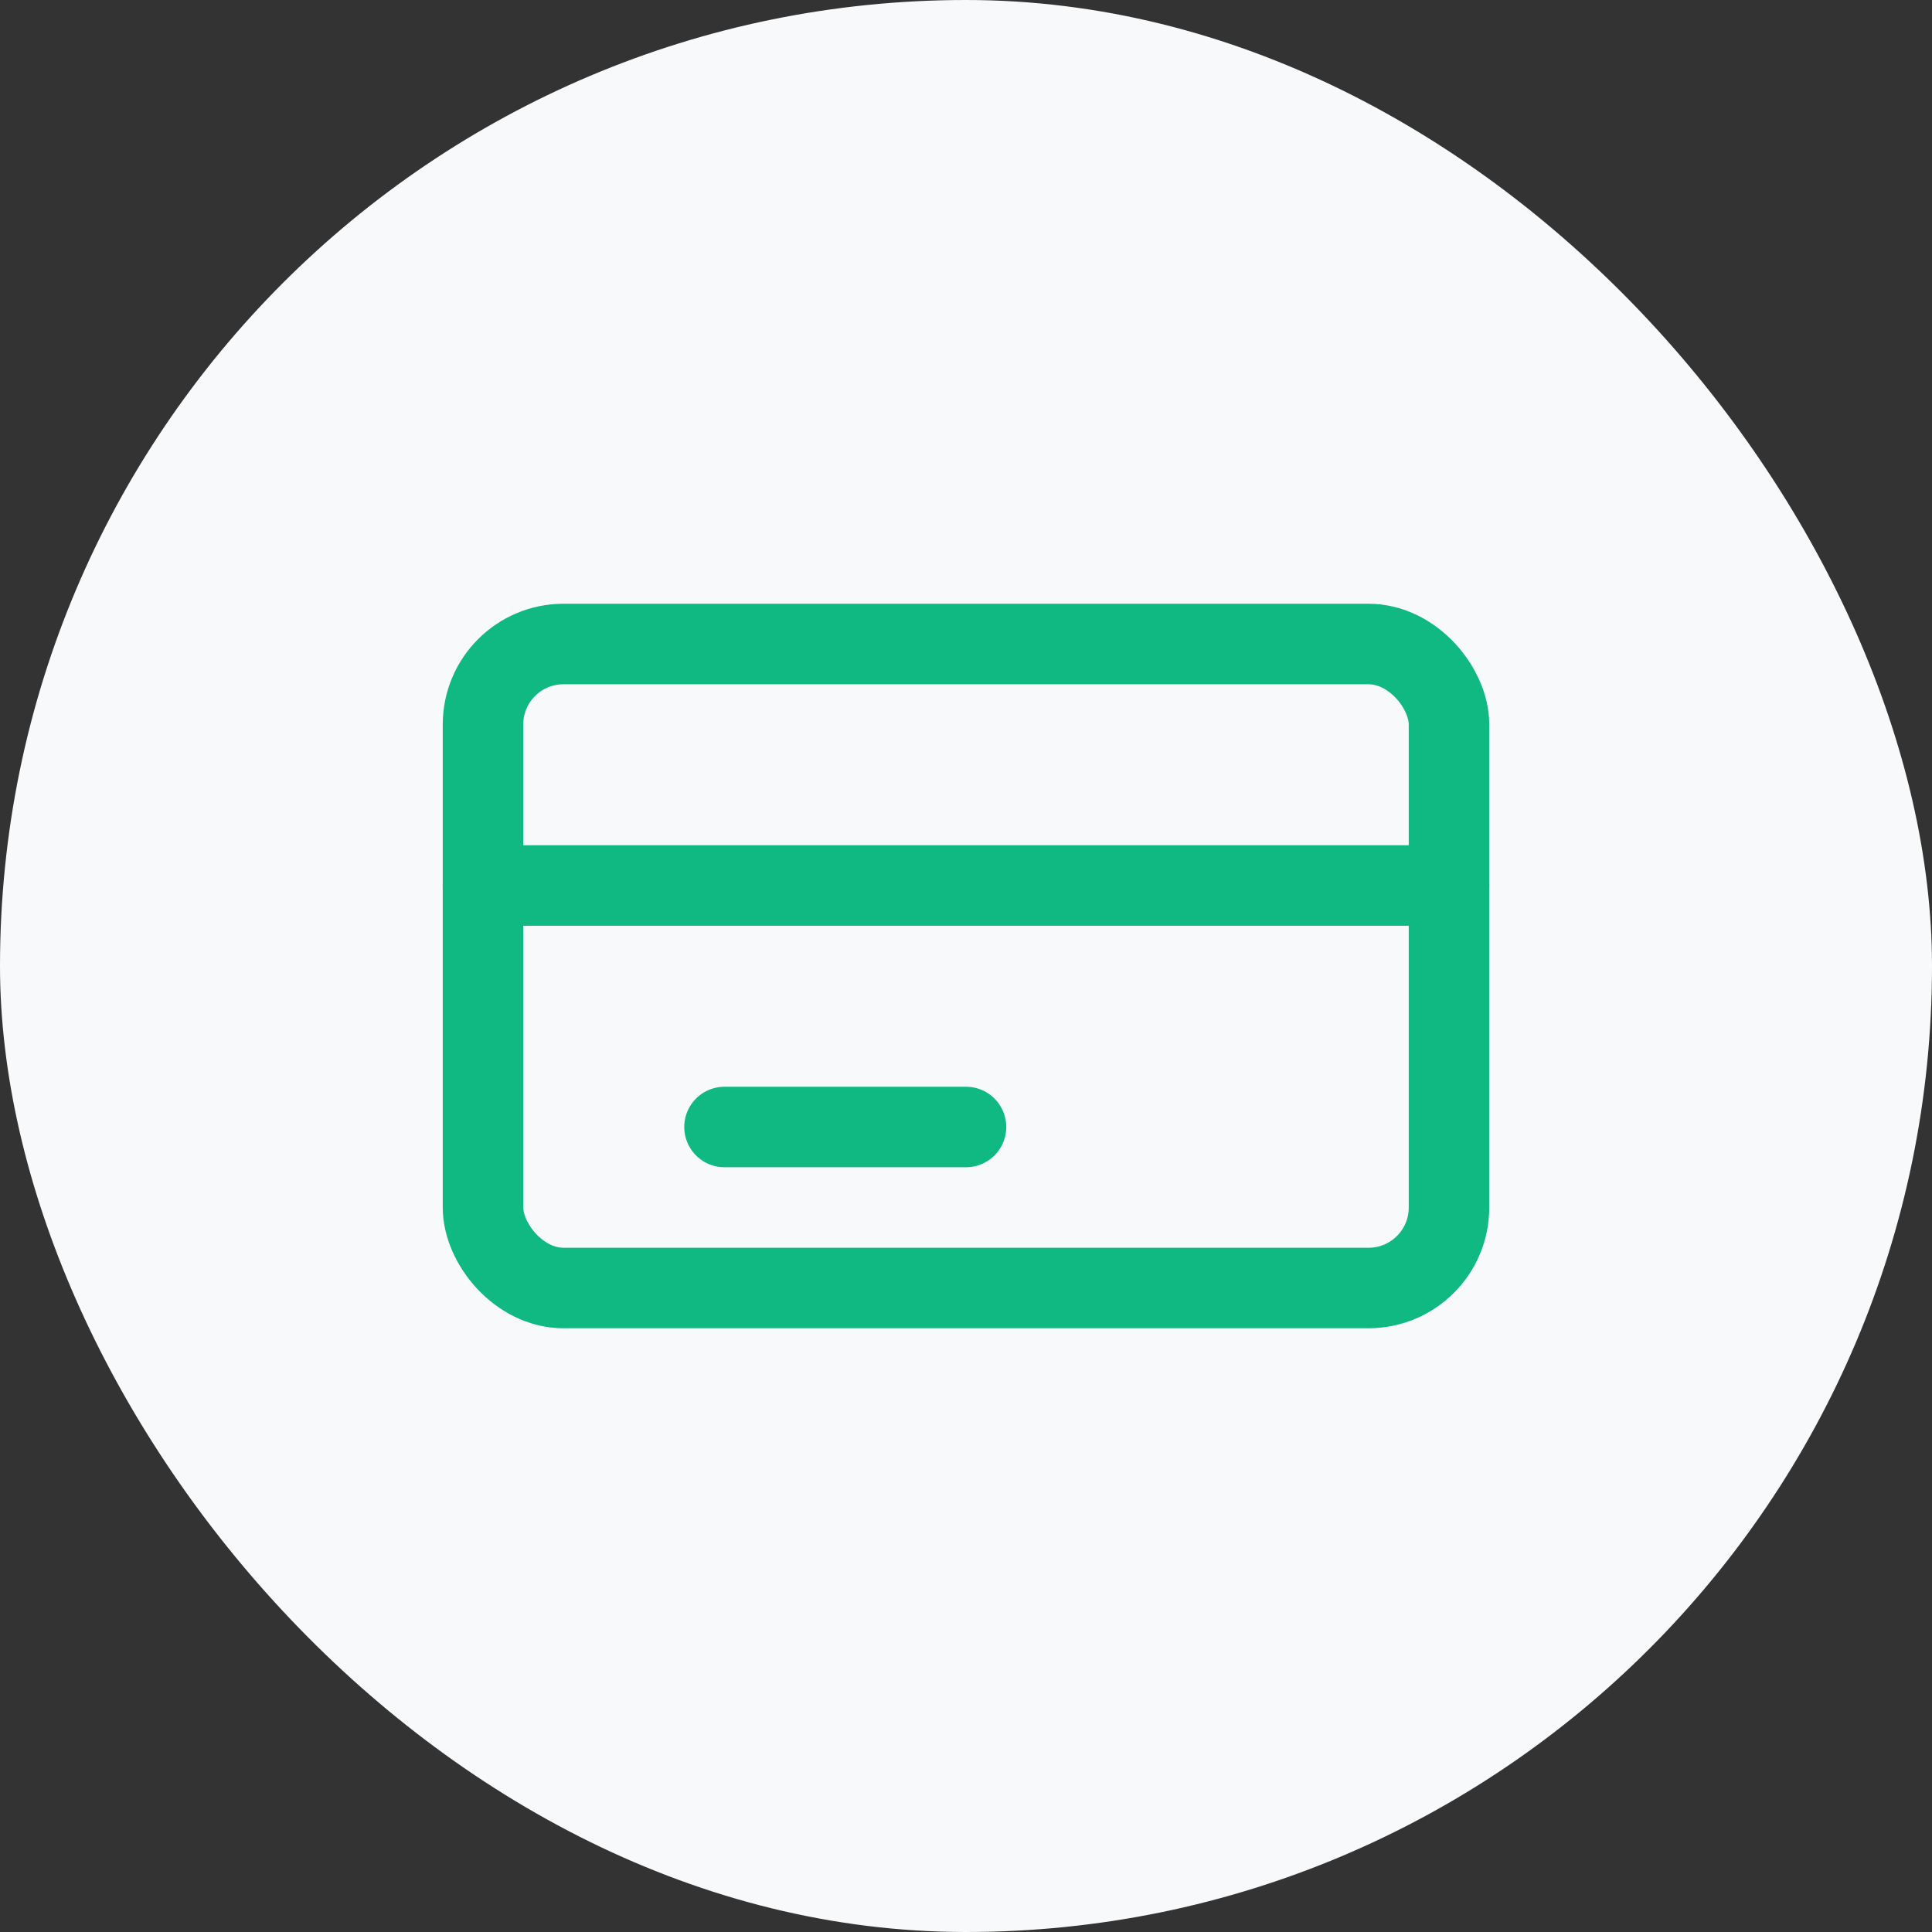
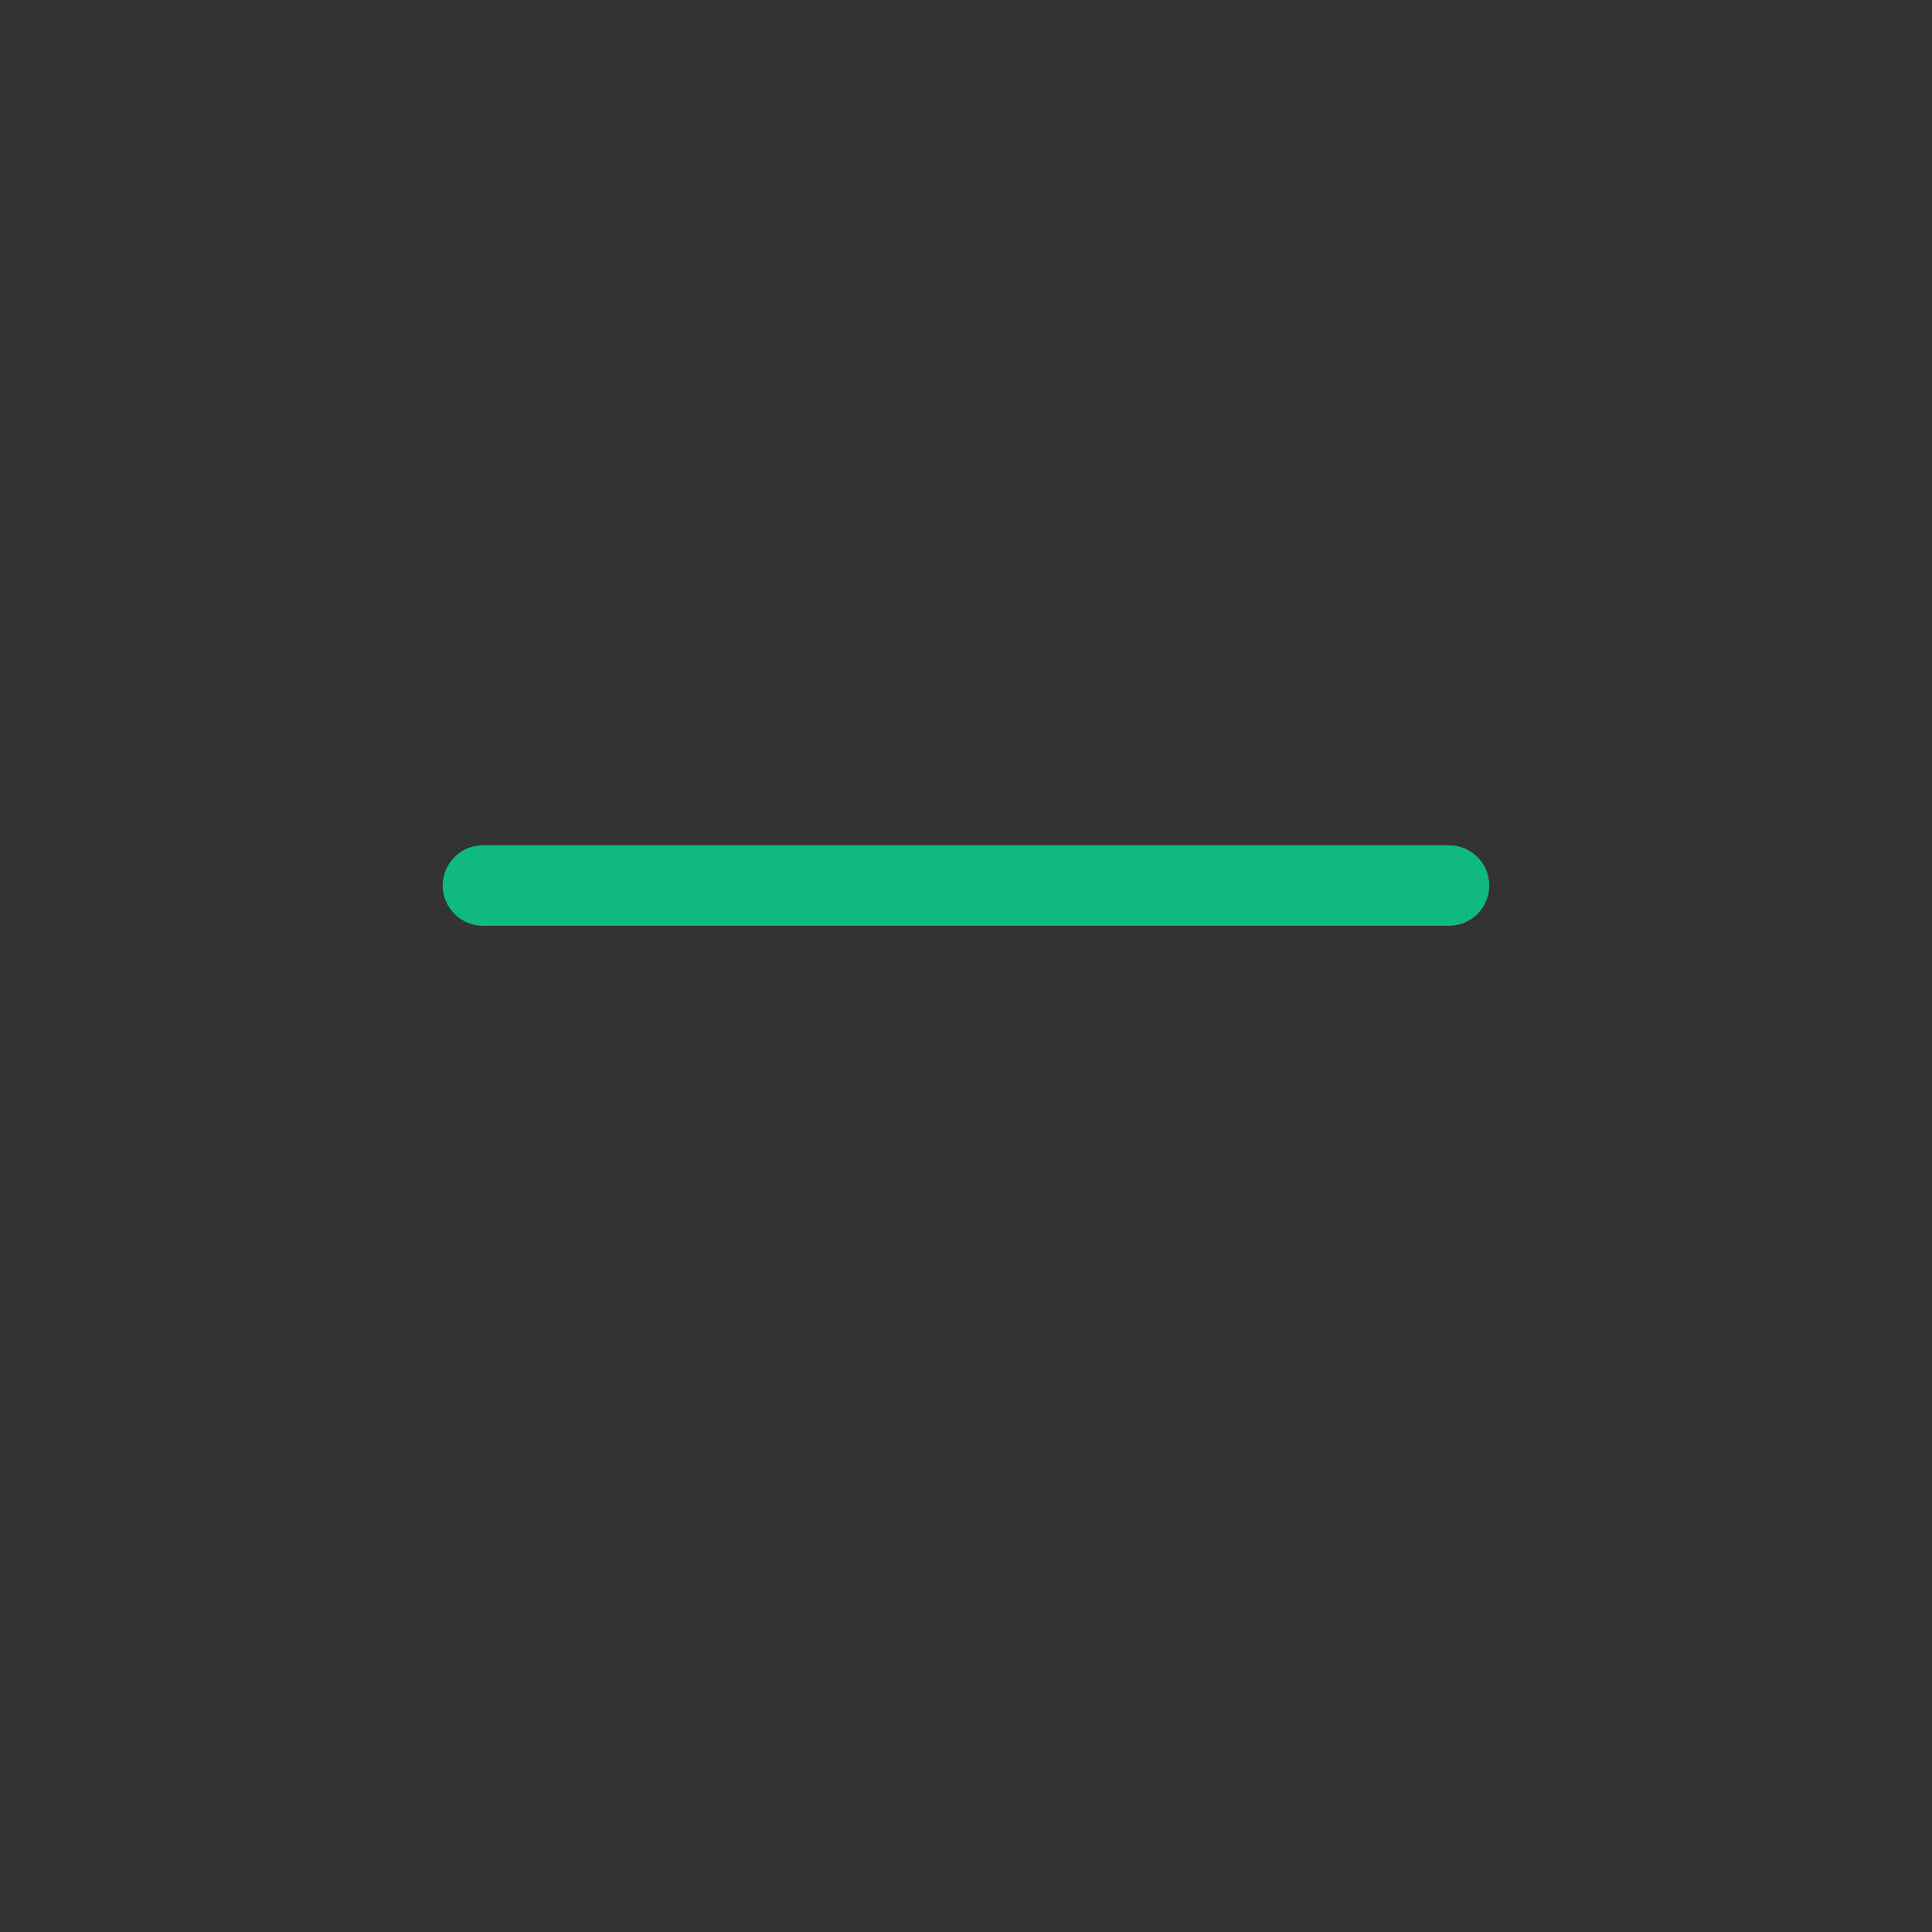
<svg xmlns="http://www.w3.org/2000/svg" viewBox="0 0 48 48" fill="none">
  <rect x="0" y="0" width="48" height="48" fill="#333333" stroke="none" />
-   <rect width="48" height="48" rx="24" fill="#f8f9fa" />
-   <rect x="12" y="16" width="24" height="16" rx="2" stroke="#10b981" stroke-width="2" stroke-linecap="round" stroke-linejoin="round" />
  <path d="M12 22H36" stroke="#10b981" stroke-width="2" stroke-linecap="round" stroke-linejoin="round" />
-   <path d="M18 28H24" stroke="#10b981" stroke-width="2" stroke-linecap="round" stroke-linejoin="round" />
</svg>